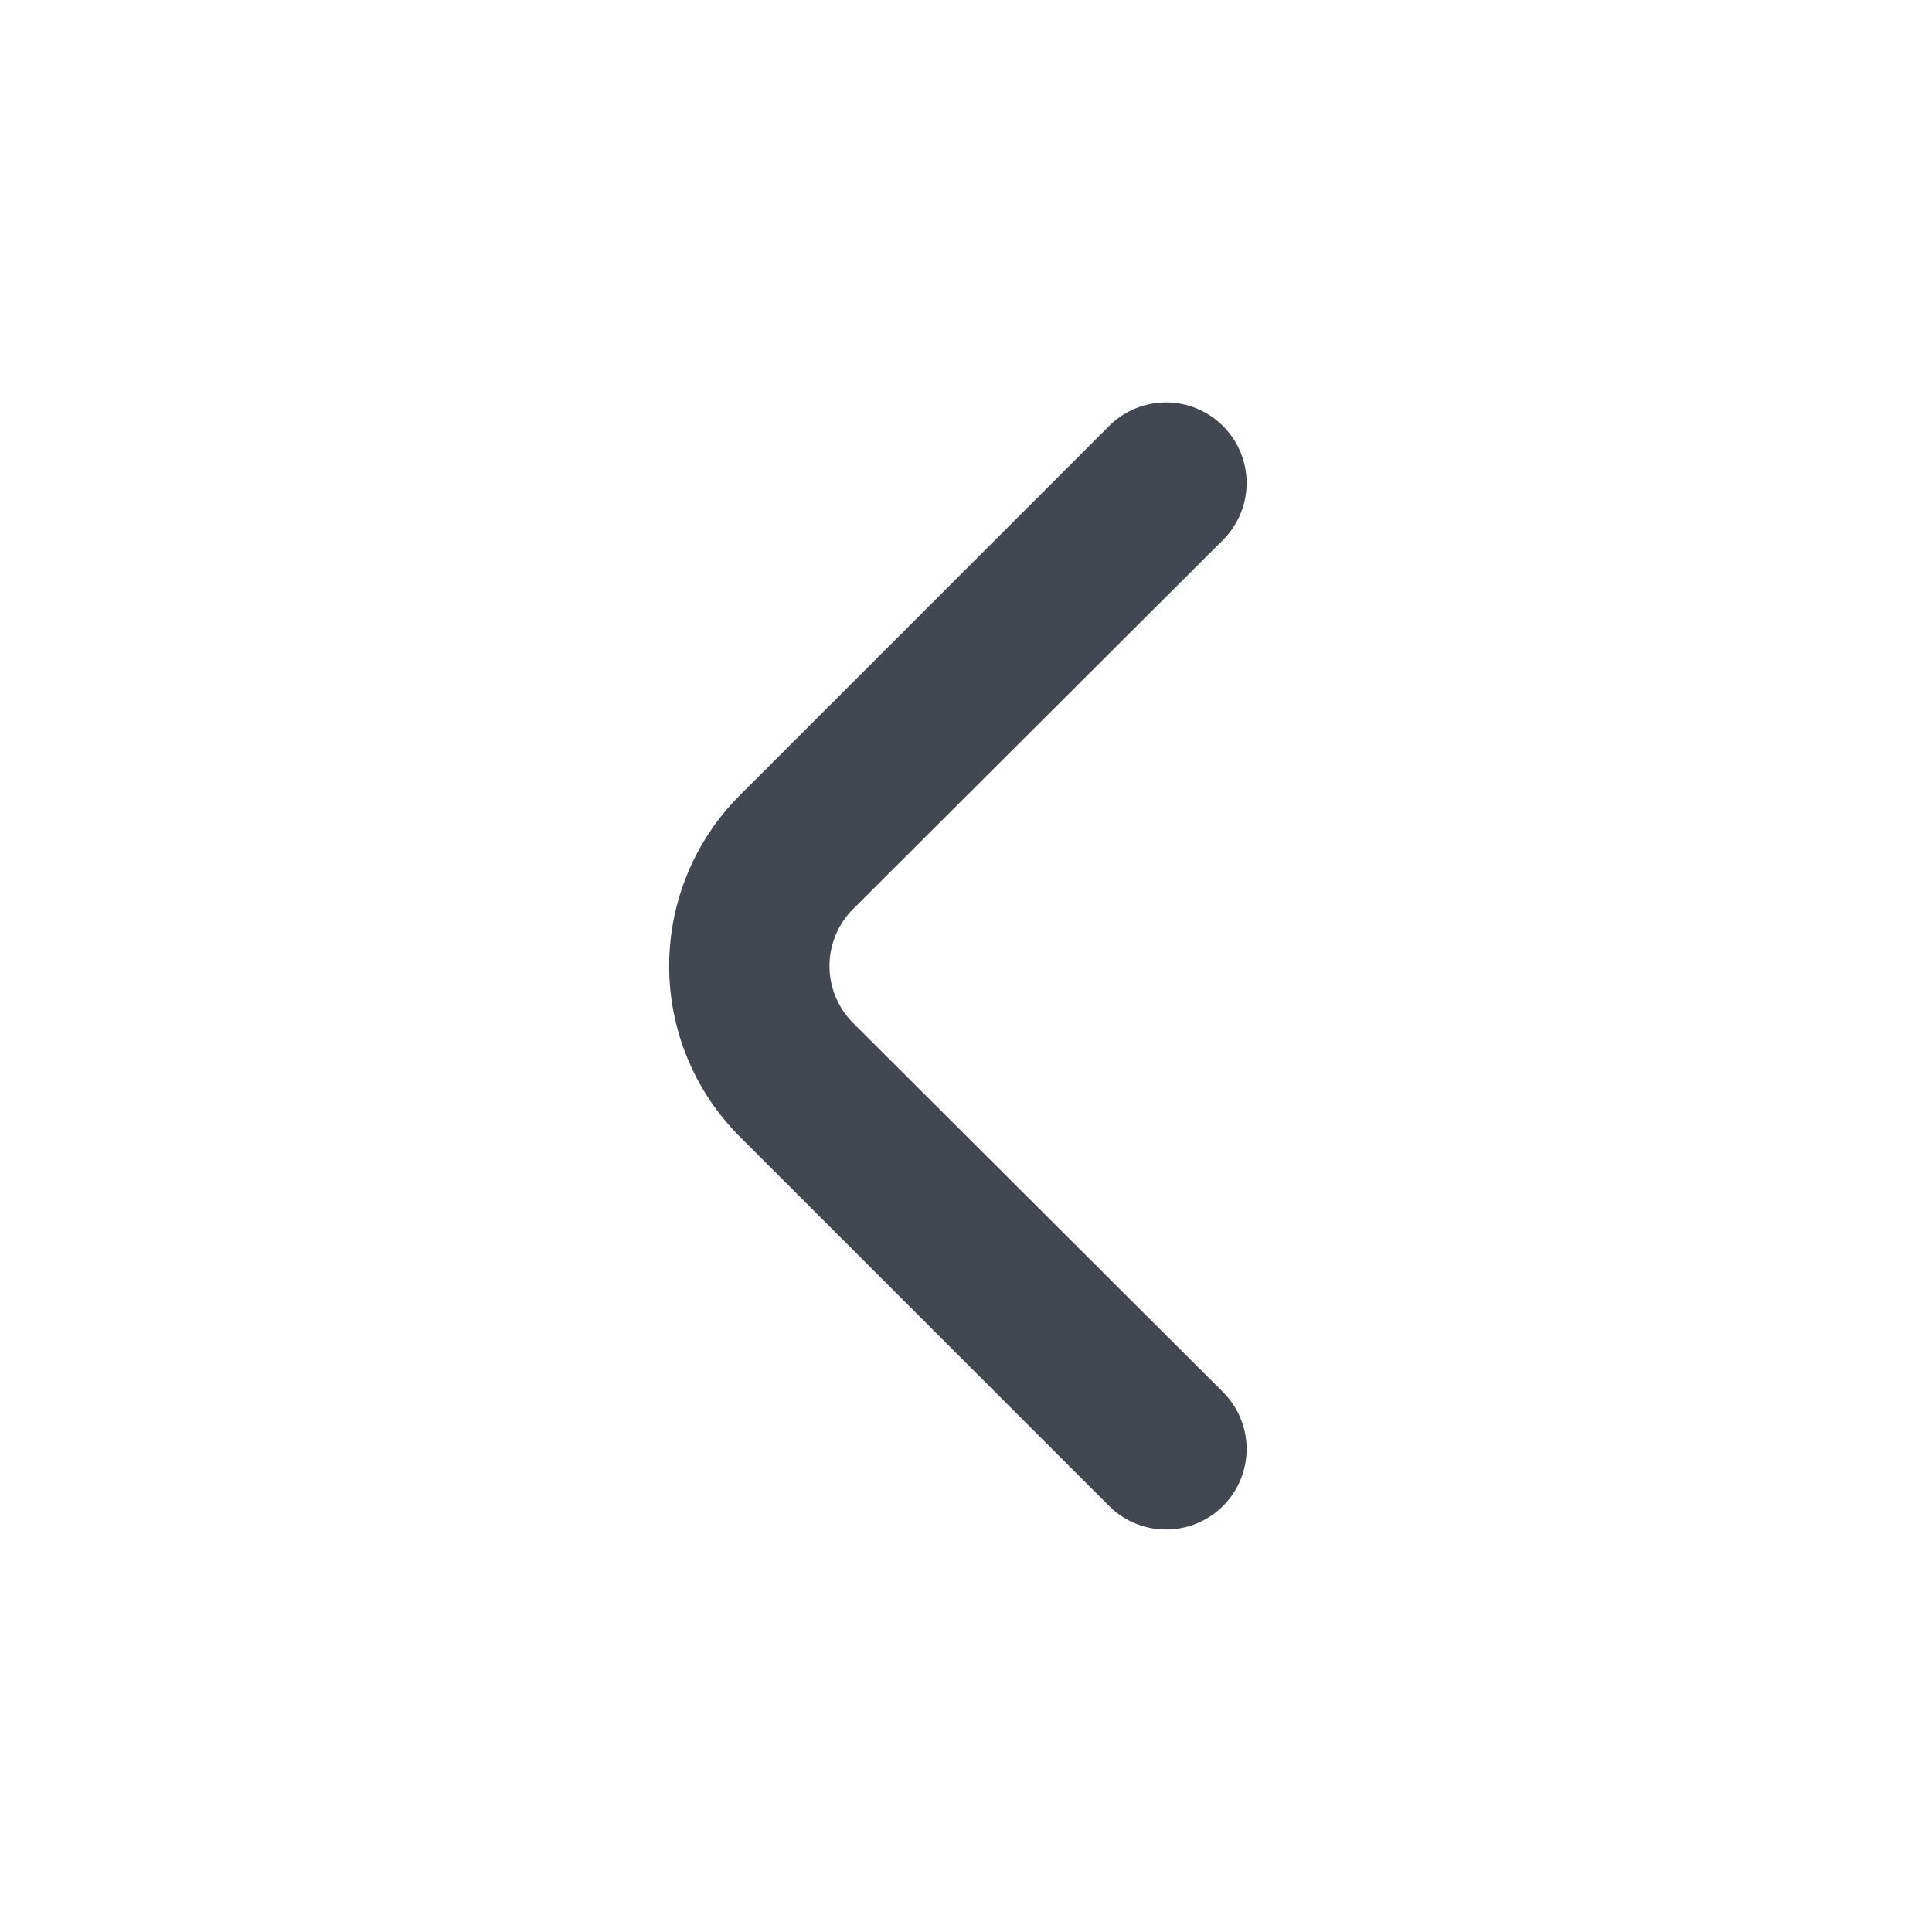
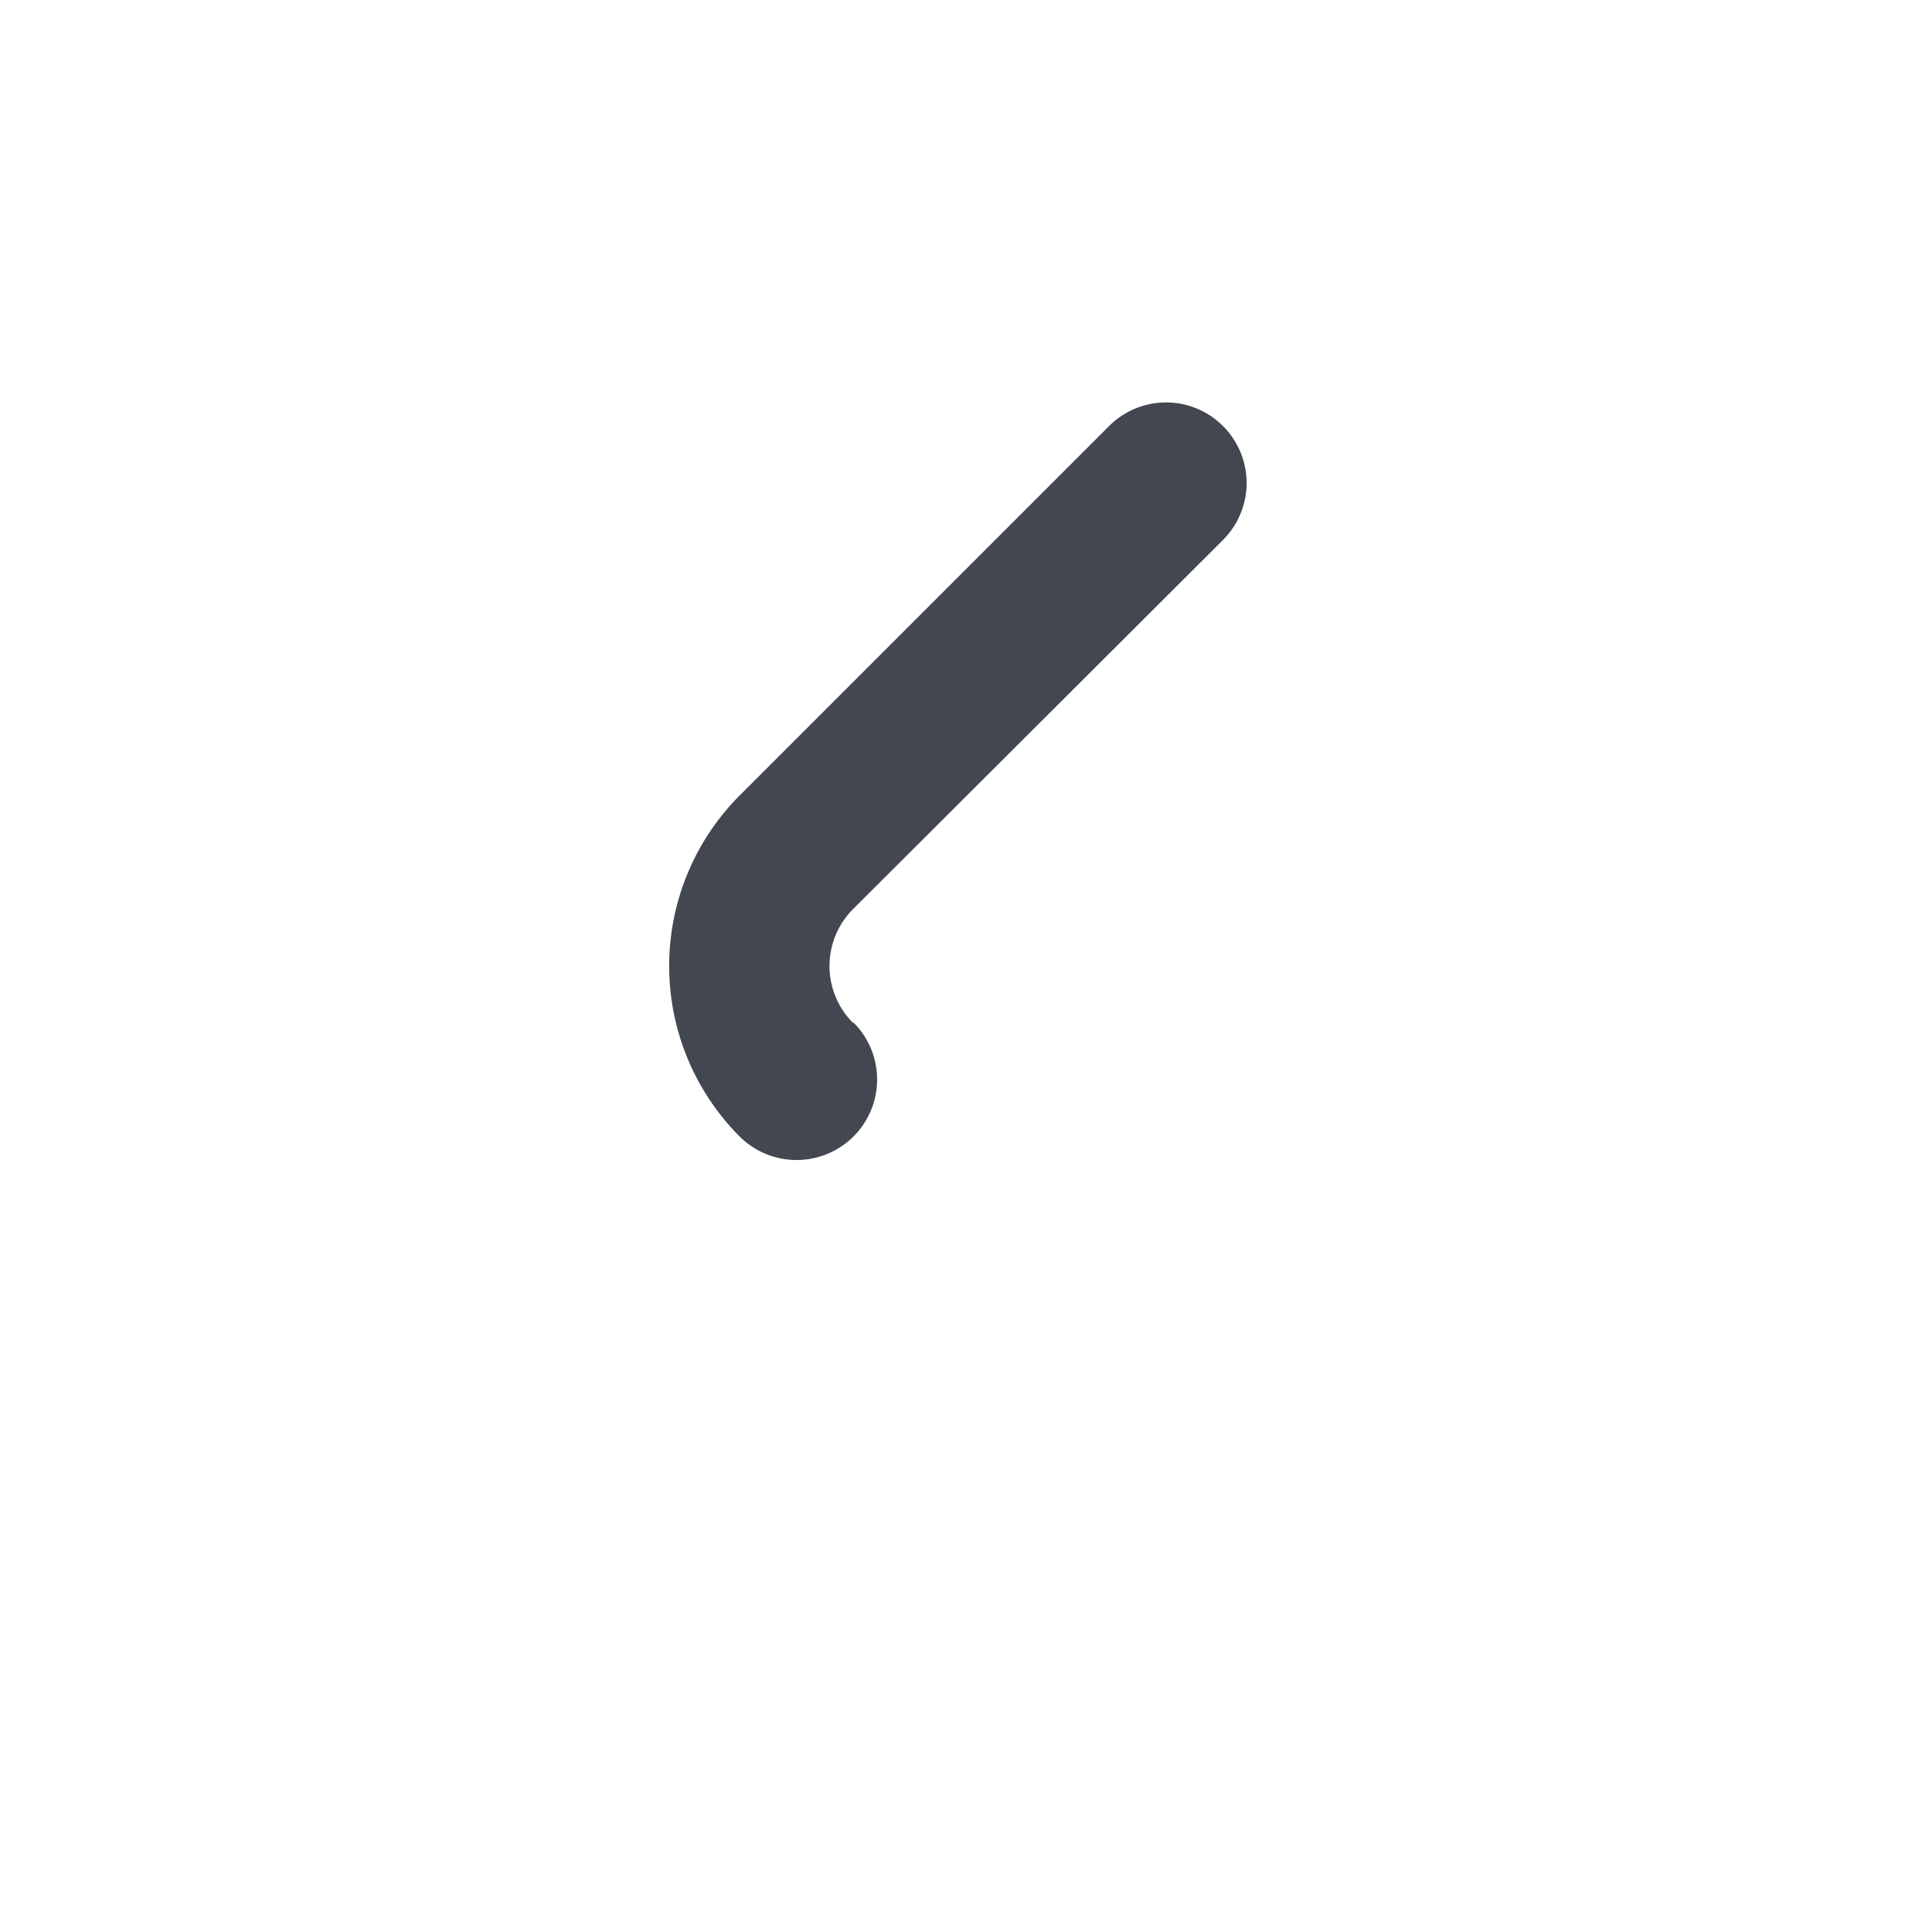
<svg xmlns="http://www.w3.org/2000/svg" width="512" height="512" x="0" y="0" viewBox="0 0 24 24" style="enable-background:new 0 0 512 512" xml:space="preserve">
  <g>
-     <path d="M10.6,12.71a1,1,0,0,1,0-1.42l4.59-4.58a1,1,0,0,0,0-1.42,1,1,0,0,0-1.41,0L9.19,9.88a3,3,0,0,0,0,4.24l4.59,4.59a1,1,0,0,0,.7.29,1,1,0,0,0,.71-.29,1,1,0,0,0,0-1.42Z" fill="#424750" data-original="#000000" />
+     <path d="M10.6,12.71a1,1,0,0,1,0-1.42l4.59-4.58a1,1,0,0,0,0-1.42,1,1,0,0,0-1.41,0L9.19,9.88a3,3,0,0,0,0,4.24a1,1,0,0,0,.7.29,1,1,0,0,0,.71-.29,1,1,0,0,0,0-1.42Z" fill="#424750" data-original="#000000" />
  </g>
</svg>